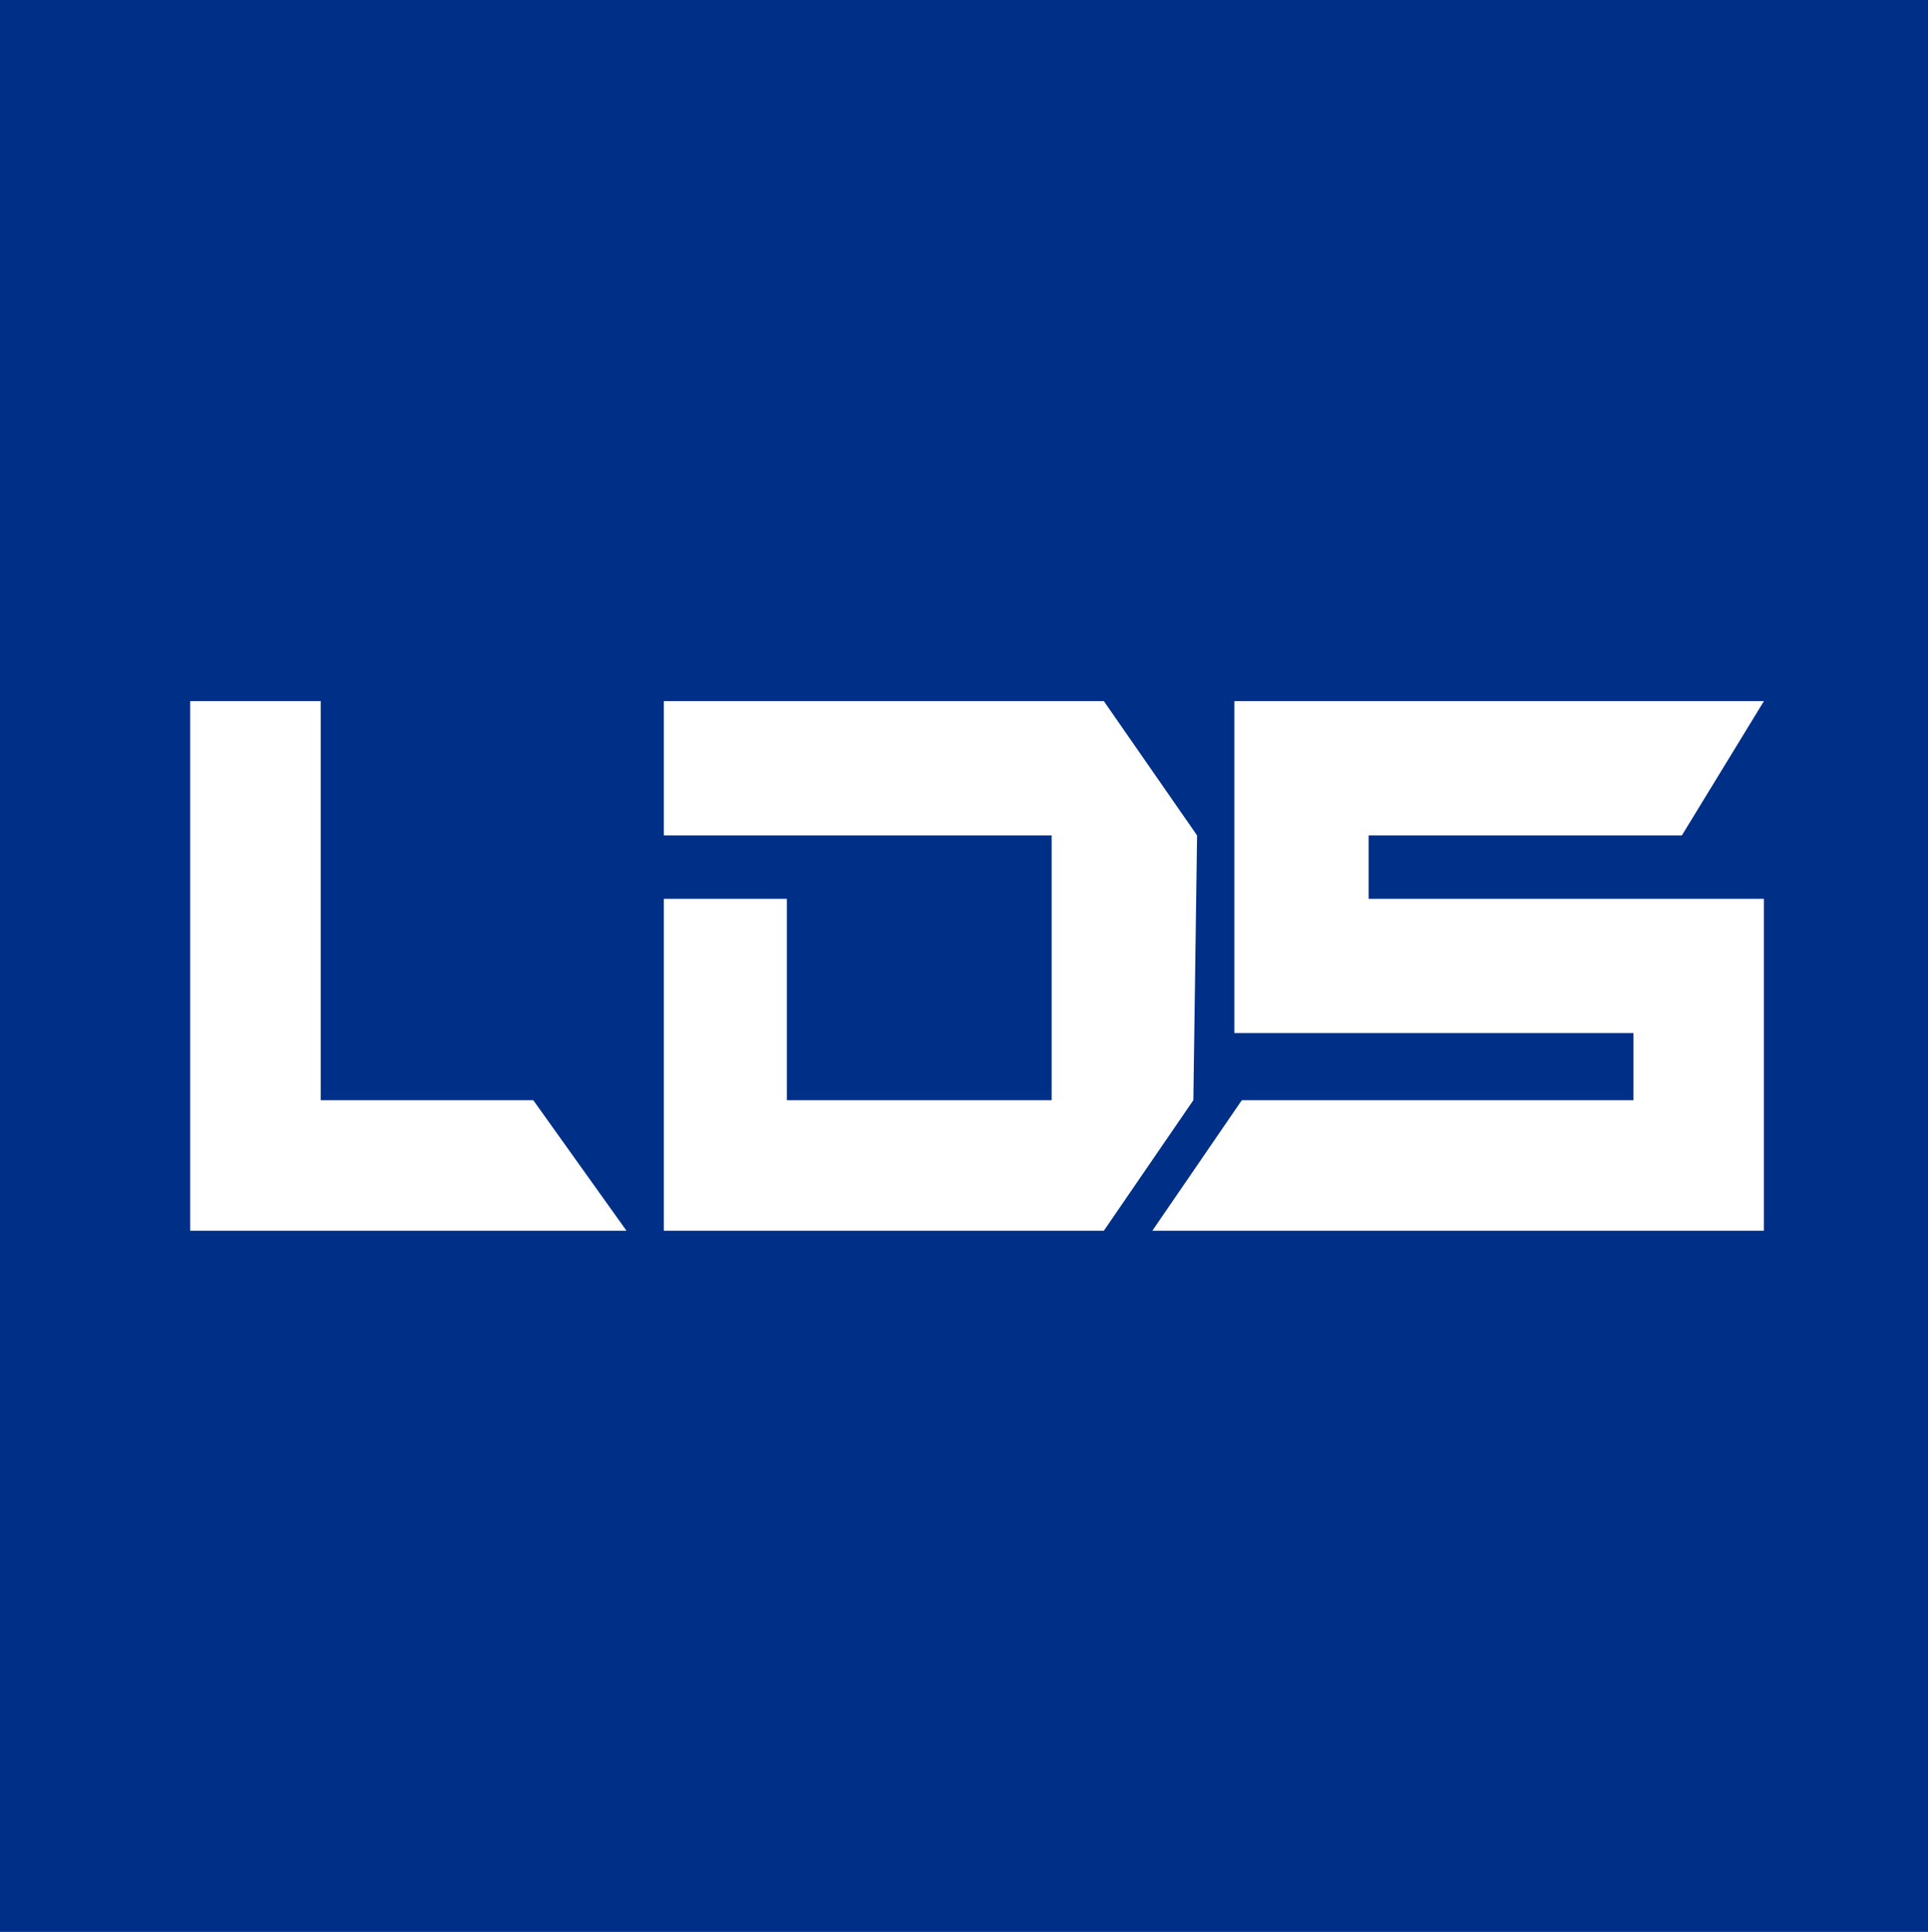
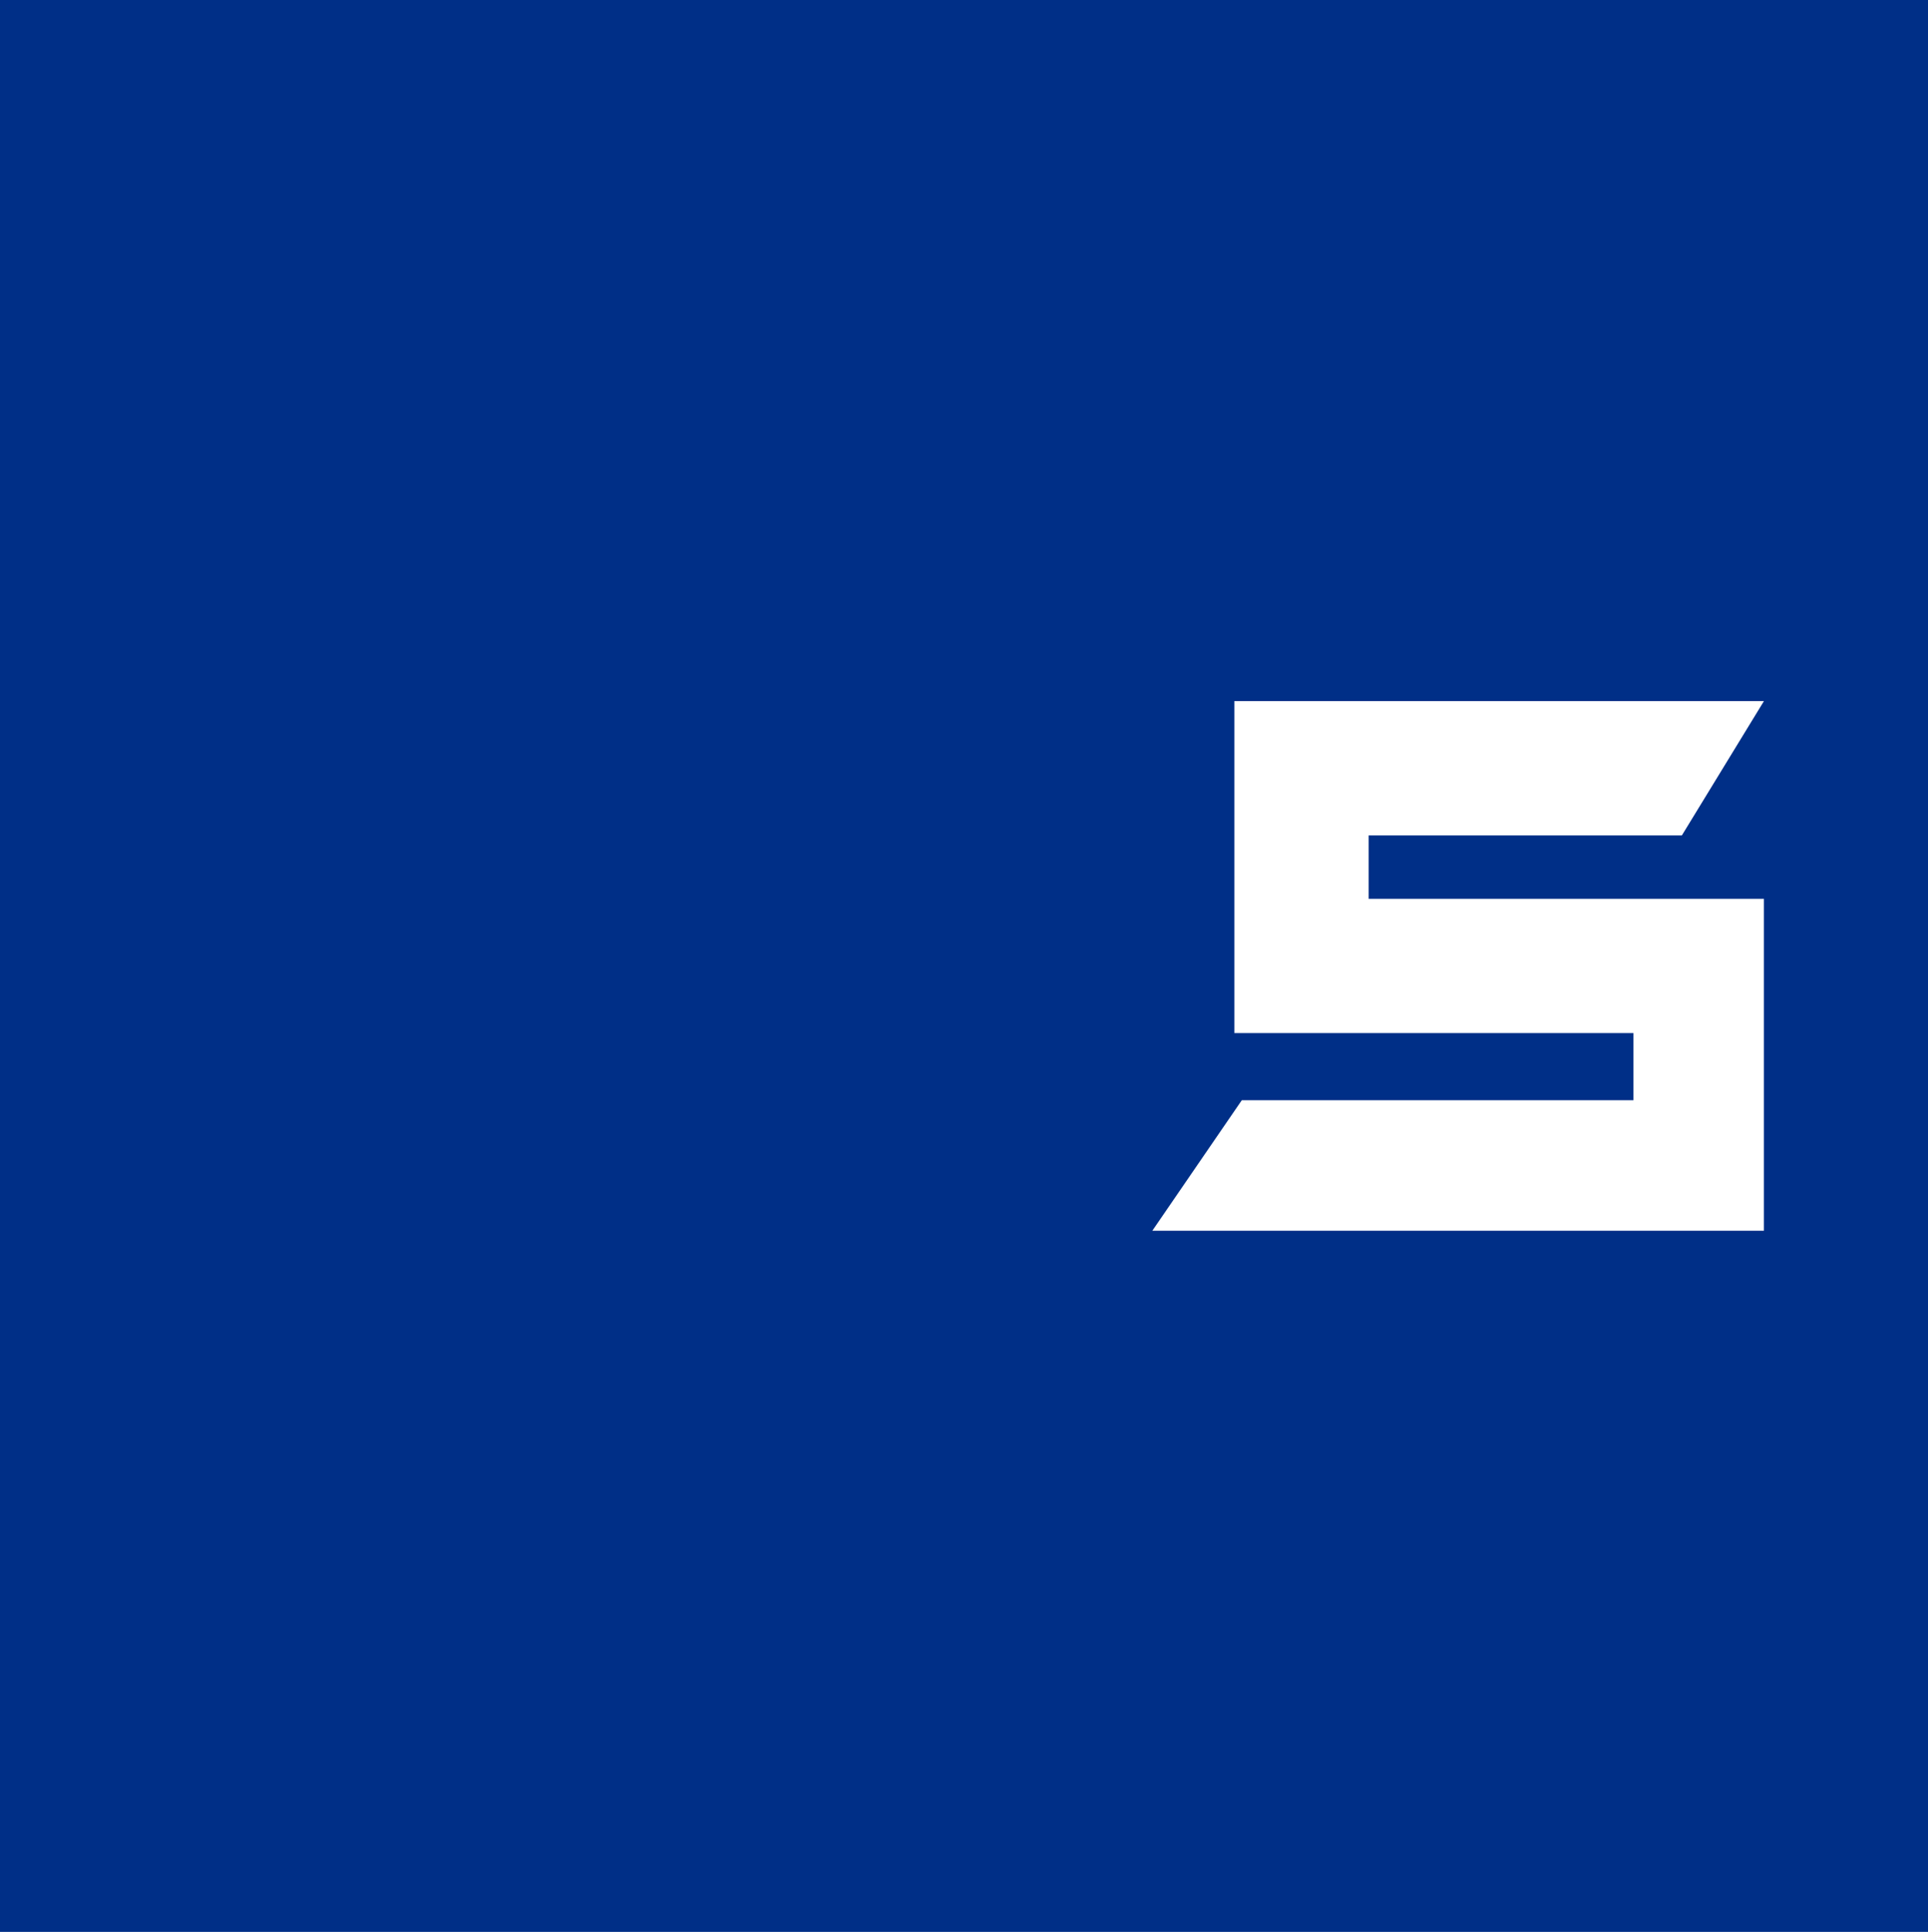
<svg xmlns="http://www.w3.org/2000/svg" version="1.1" id="Ebene_1" x="0px" y="0px" viewBox="0 0 51.7 51.8" style="enable-background:new 0 0 51.7 51.8;" xml:space="preserve">
  <style type="text/css">
	.st0{fill:#002F87;}
	.st1{fill:#FFFFFF;}
</style>
  <g>
    <g>
      <rect y="0" class="st0" width="51.8" height="51.8" />
      <polygon class="st1" points="36.7,22.4 45.1,22.4 47.3,18.8 33.1,18.8 33.1,27.7 43.8,27.7 43.8,29.5 33.3,29.5 30.9,33 47.3,33     47.3,24.1 36.7,24.1   " />
-       <polygon class="st1" points="17.8,22.4 17.8,18.8 29.6,18.8 32.1,22.4 32,29.5 29.6,33 17.8,33 17.8,24.1 21.1,24.1 21.1,29.5     28.2,29.5 28.2,22.4   " />
-       <polygon class="st1" points="5.1,18.8 5.1,33 16.8,33 14.3,29.5 8.6,29.5 8.6,18.8   " />
    </g>
  </g>
</svg>